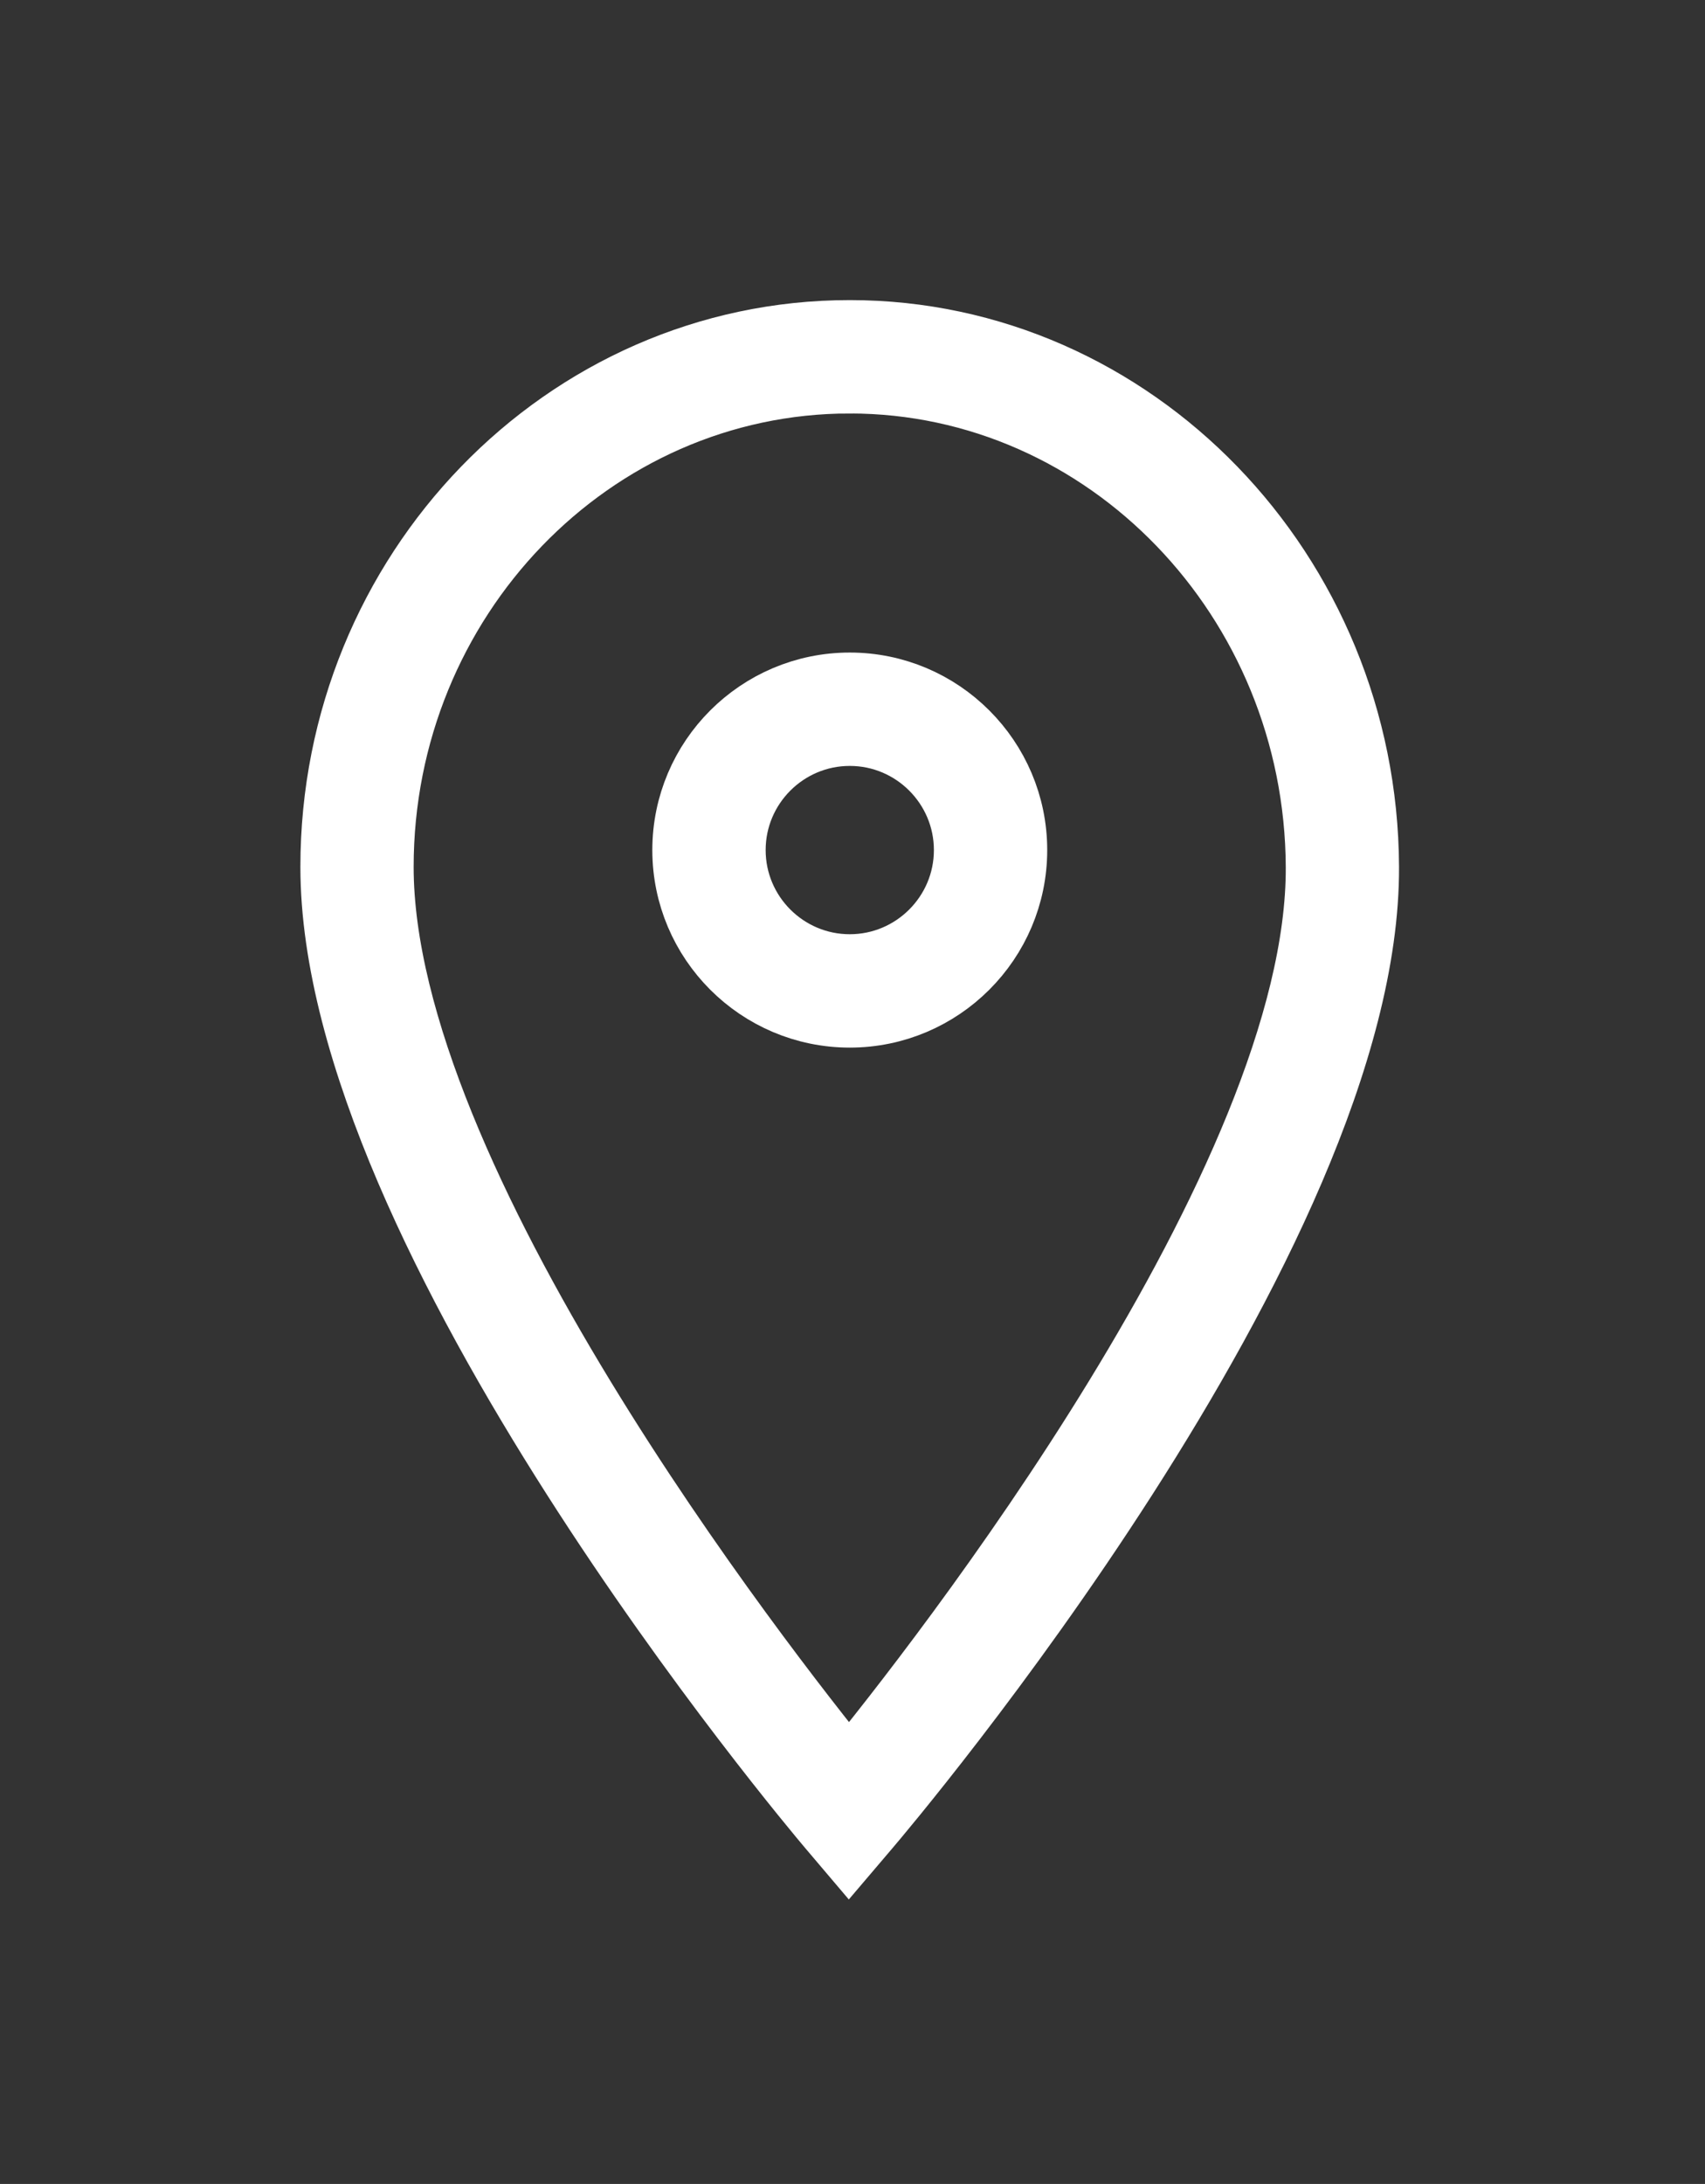
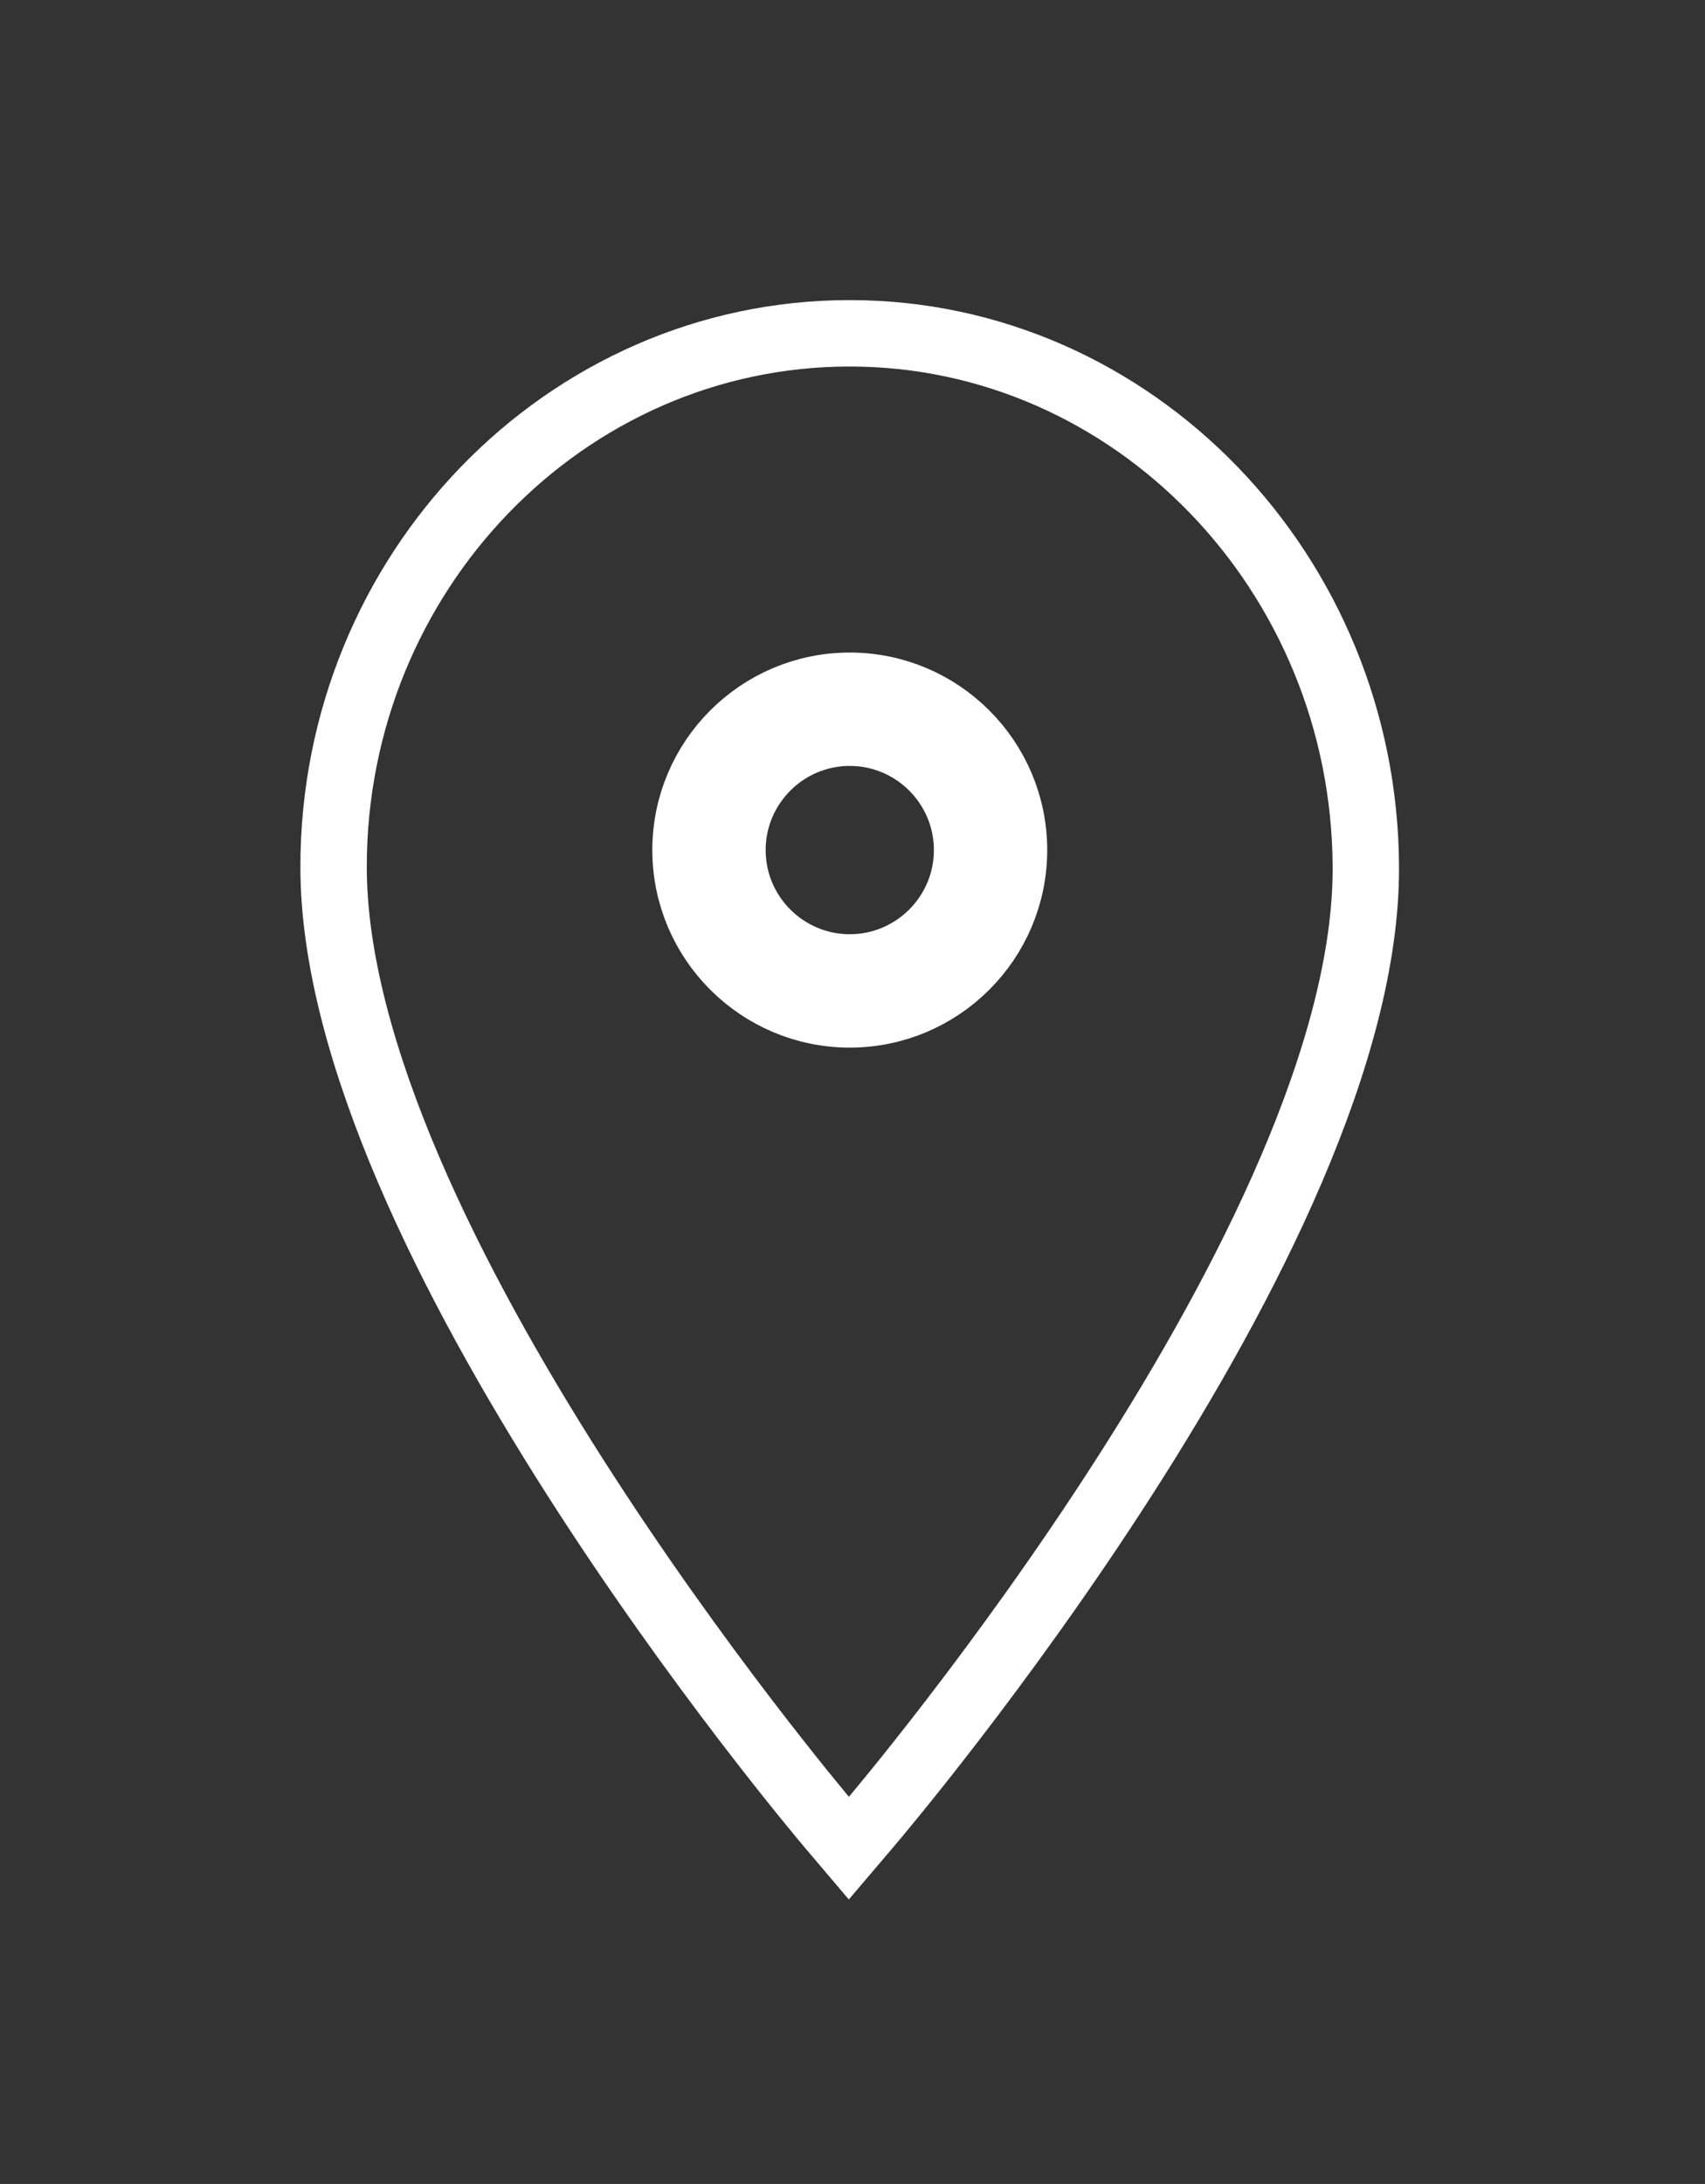
<svg xmlns="http://www.w3.org/2000/svg" clip-rule="evenodd" fill-rule="evenodd" stroke-miterlimit="10" viewBox="0 0 214 274">
  <rect x="0" y="0" width="214" height="274" fill="#333333" stroke="none" />
  <path d="m0 0c0-.974.793-1.767 1.767-1.767s1.767.793 1.767 1.767-.793 1.767-1.767 1.767-1.767-.793-1.767-1.767m4.241 0c0-1.364-1.11-2.474-2.474-2.474s-2.474 1.11-2.474 2.474 1.11 2.474 2.474 2.474 2.474-1.11 2.474-2.474" fill="#fff" fill-rule="nonzero" transform="matrix(8.333 0 0 8.333 91.933 106.651)" />
  <path d="m0 0c0-.974.793-1.767 1.767-1.767s1.767.793 1.767 1.767-.793 1.767-1.767 1.767-1.767-.793-1.767-1.767zm4.241 0c0-1.364-1.11-2.474-2.474-2.474s-2.474 1.11-2.474 2.474 1.11 2.474 2.474 2.474 2.474-1.11 2.474-2.474z" fill="none" stroke="#fff" transform="matrix(8.333 0 0 8.333 91.933 106.651)" />
  <g transform="matrix(8.333 0 0 8.333 106.65 225.984)">
-     <path d="m0-21.394c3.88 0 7.05 3.288 7.068 7.329.021 4.71-5.751 12.047-7.08 13.672-1.321-1.627-7.056-8.961-7.056-13.674 0-4.04 3.171-7.327 7.068-7.327m-.013 22.101.269-.316c.308-.361 7.543-8.902 7.518-14.459-.019-4.429-3.506-8.033-7.774-8.033-4.287 0-7.774 3.604-7.774 8.034 0 5.556 7.186 14.096 7.492 14.457z" fill="#fff" fill-rule="nonzero" />
-     <path d="m0-21.394c3.88 0 7.05 3.288 7.068 7.329.021 4.71-5.751 12.047-7.08 13.672-1.321-1.627-7.056-8.961-7.056-13.674 0-4.04 3.171-7.327 7.068-7.327zm-.013 22.101.269-.316c.308-.361 7.543-8.902 7.518-14.459-.019-4.429-3.506-8.033-7.774-8.033-4.287 0-7.774 3.604-7.774 8.034 0 5.556 7.186 14.096 7.492 14.457z" fill="none" stroke="#fff" />
+     <path d="m0-21.394zm-.013 22.101.269-.316c.308-.361 7.543-8.902 7.518-14.459-.019-4.429-3.506-8.033-7.774-8.033-4.287 0-7.774 3.604-7.774 8.034 0 5.556 7.186 14.096 7.492 14.457z" fill="none" stroke="#fff" />
  </g>
</svg>